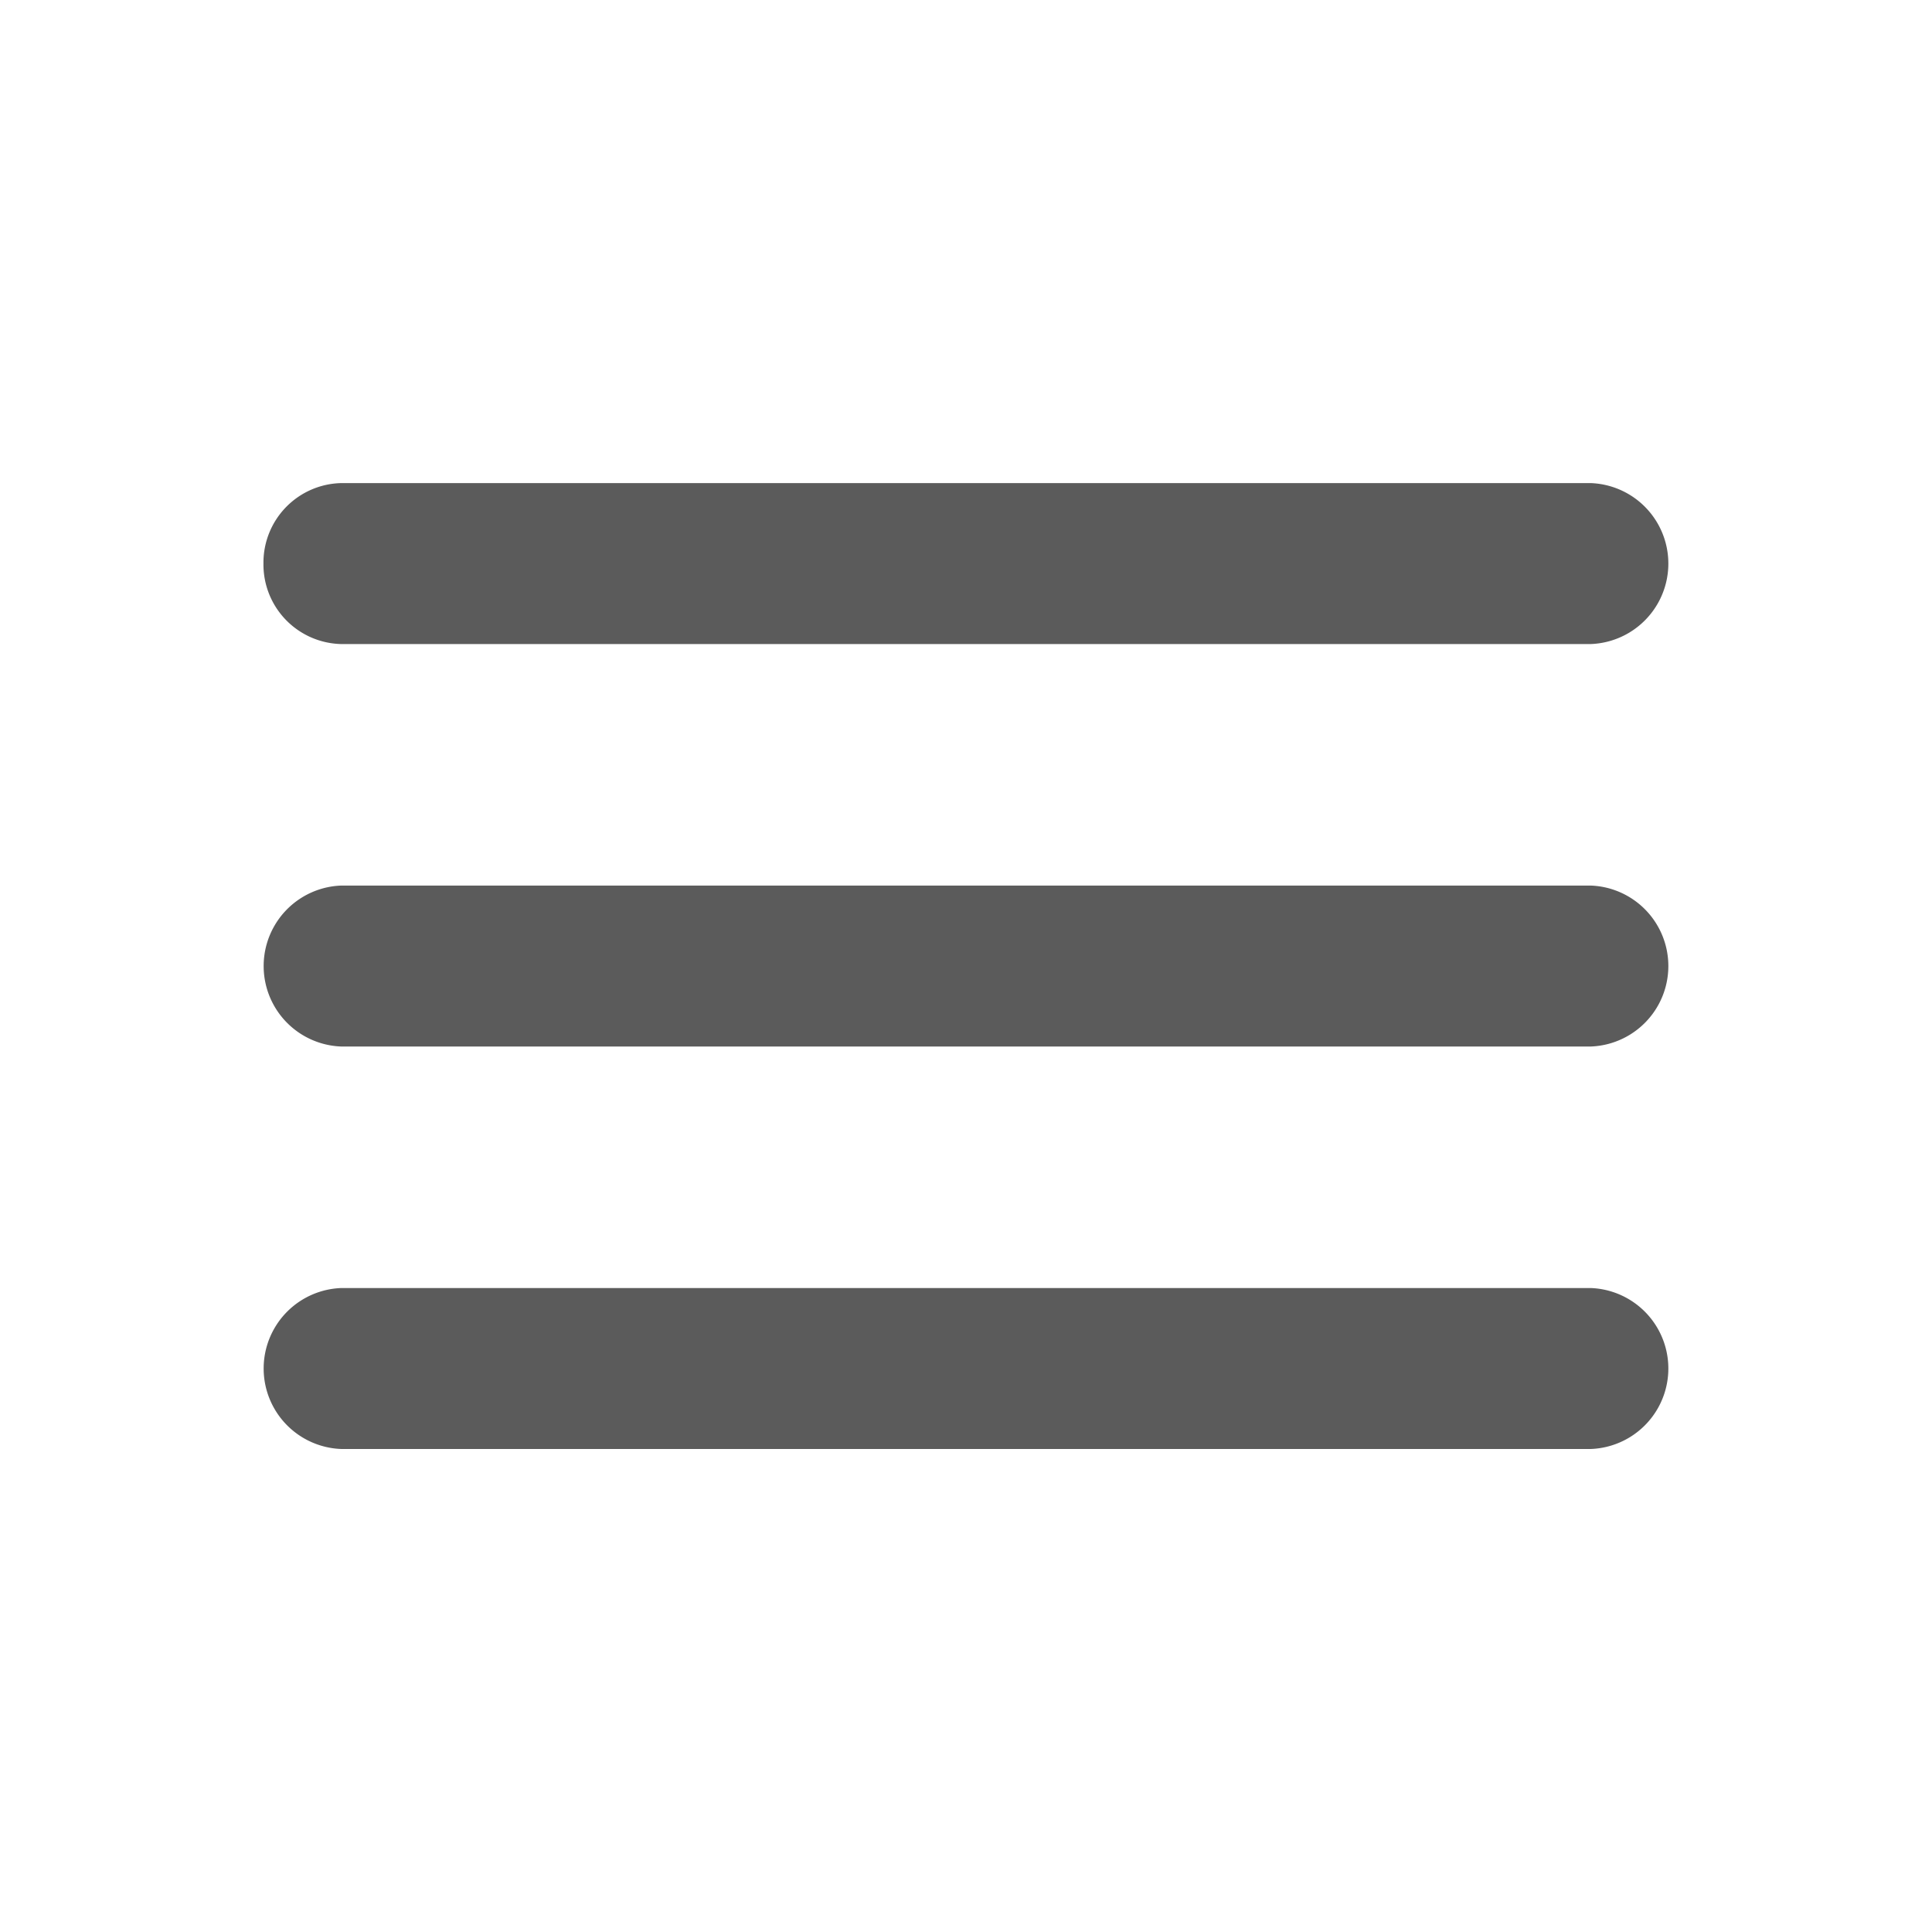
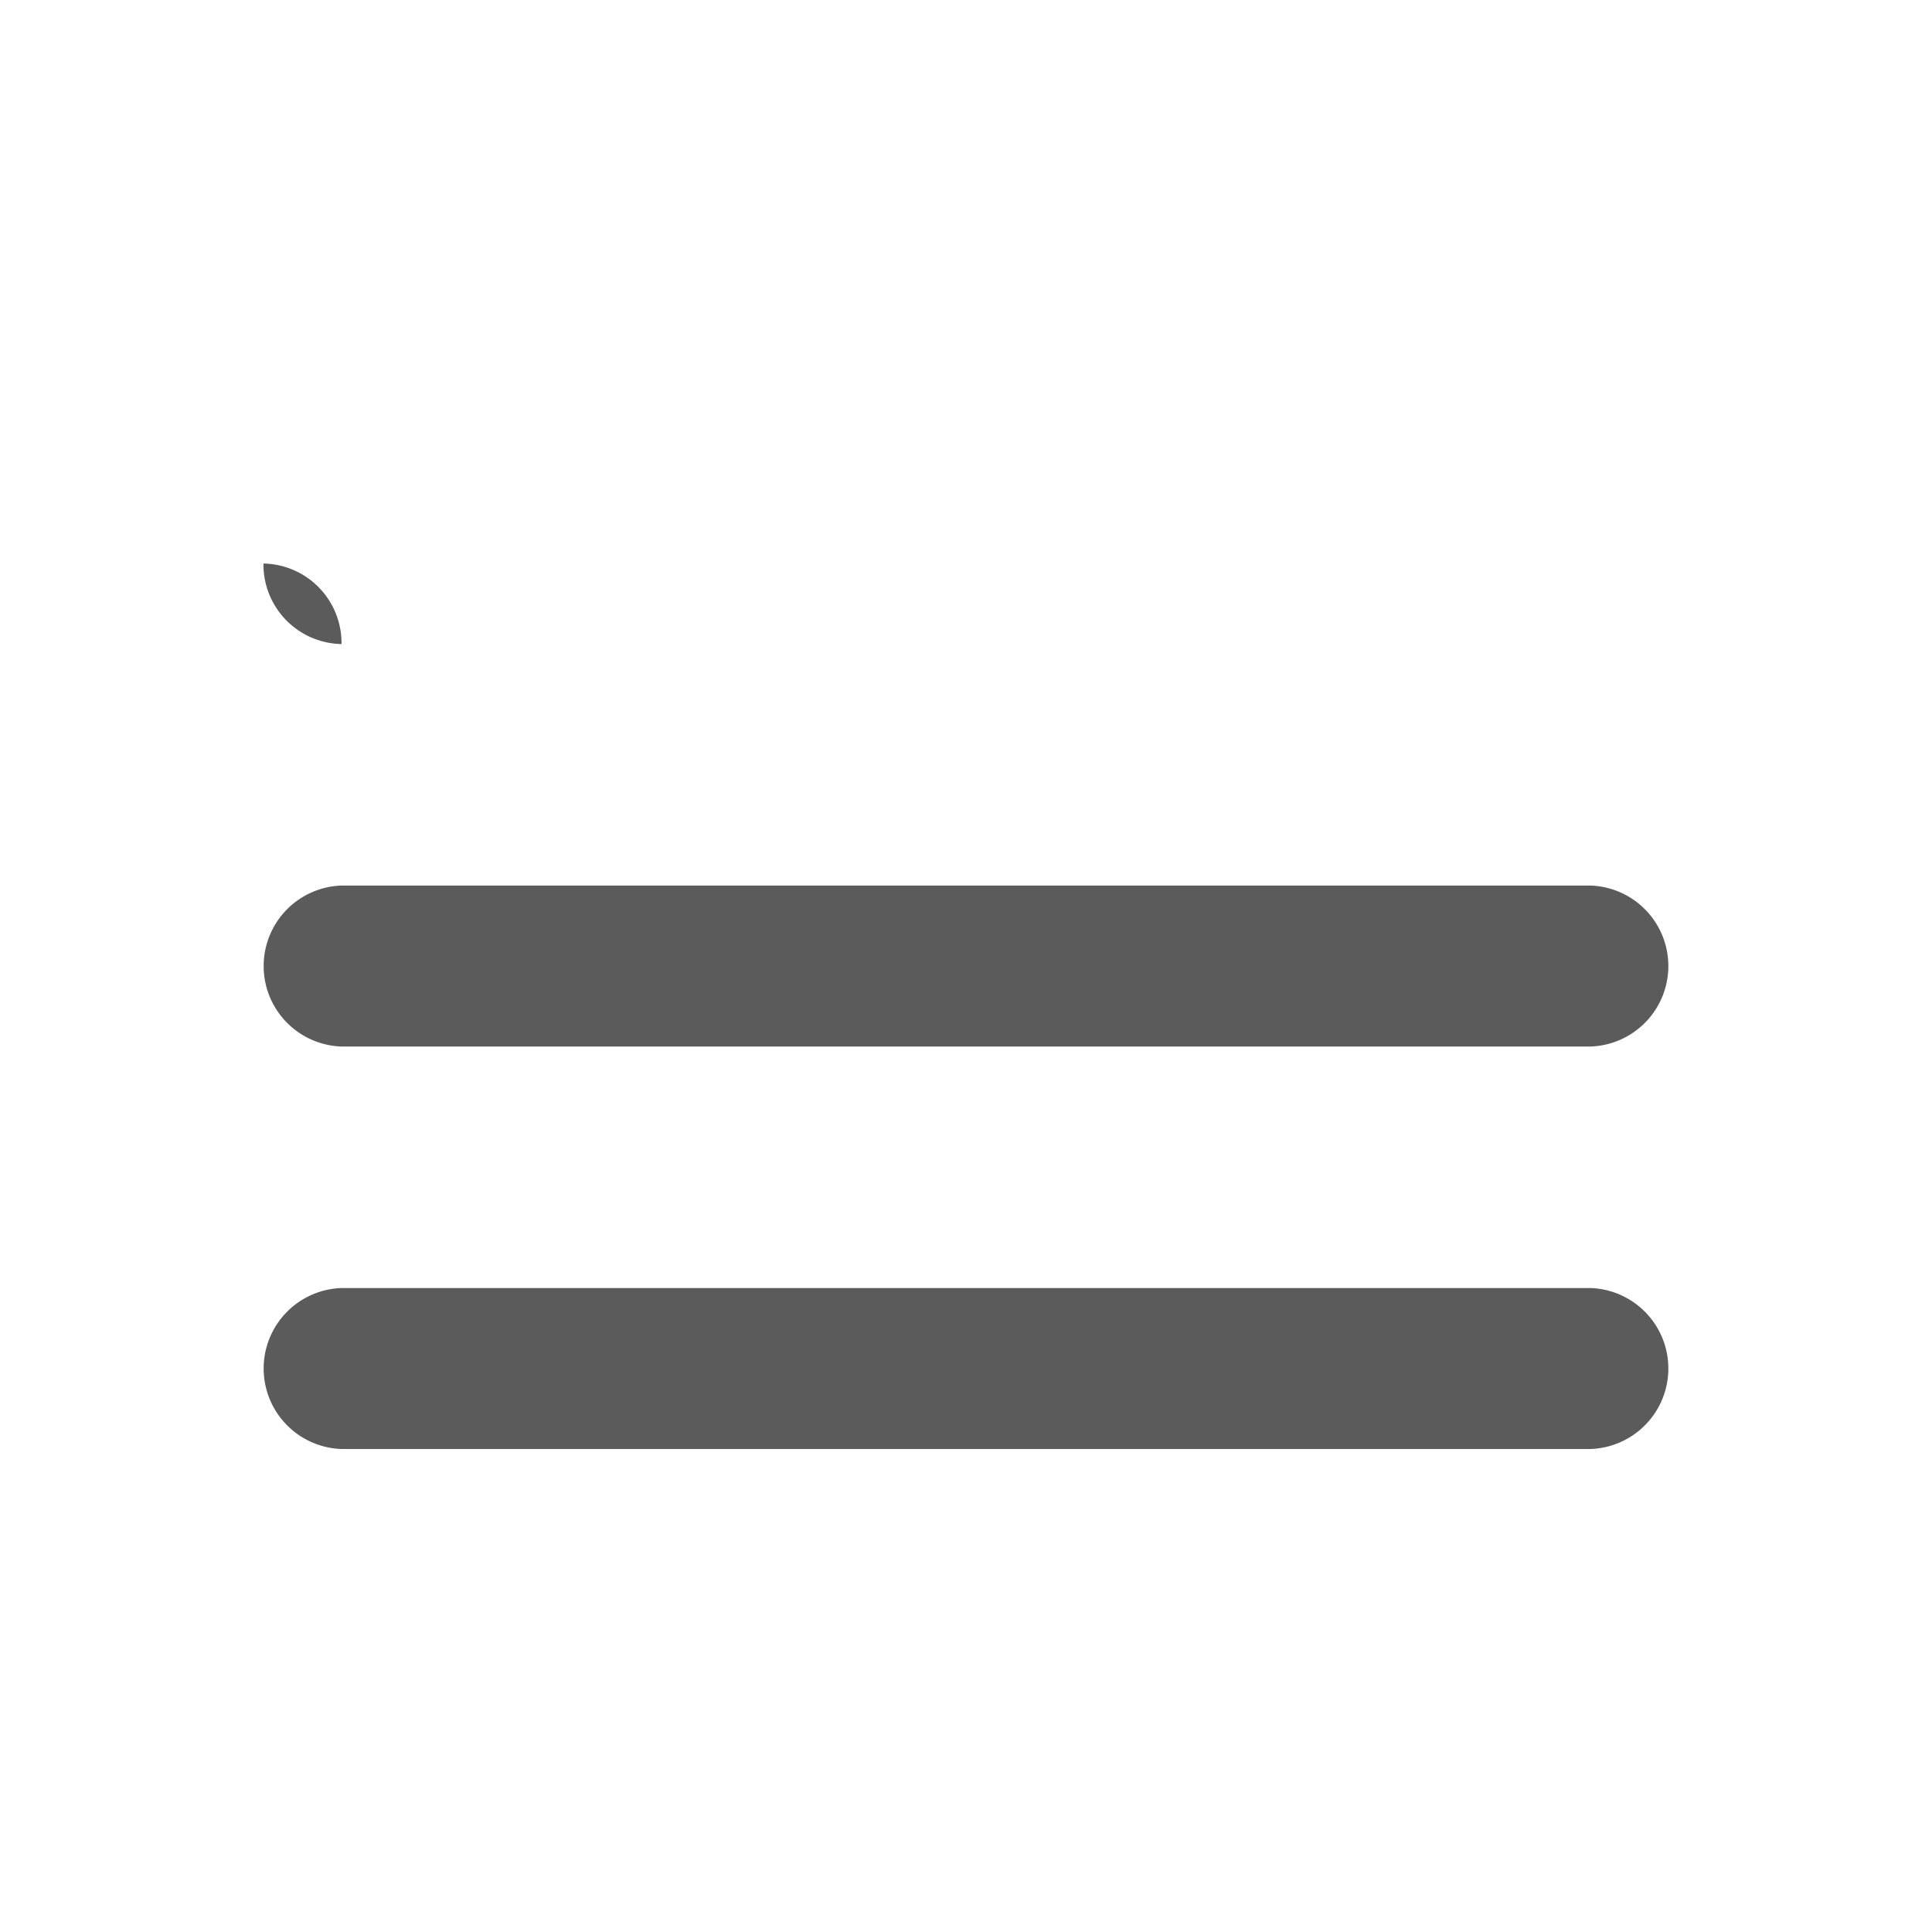
<svg xmlns="http://www.w3.org/2000/svg" id="Group_564" data-name="Group 564" width="22" height="22" viewBox="0 0 22 22">
-   <path id="Path_421" data-name="Path 421" d="M0,0H22V22H0Z" fill="none" />
-   <path id="Path_422" data-name="Path 422" d="M3.889,17H18.111a.917.917,0,0,0,0-1.833H3.889a.917.917,0,0,0,0,1.833Zm0-4.583H18.111a.917.917,0,0,0,0-1.833H3.889a.917.917,0,0,0,0,1.833ZM3,6.917a.906.906,0,0,0,.889.917H18.111a.917.917,0,0,0,0-1.833H3.889A.906.906,0,0,0,3,6.917Z" transform="translate(0 -0.5)" fill="#5b5b5b" />
+   <path id="Path_422" data-name="Path 422" d="M3.889,17H18.111a.917.917,0,0,0,0-1.833H3.889a.917.917,0,0,0,0,1.833Zm0-4.583H18.111a.917.917,0,0,0,0-1.833H3.889a.917.917,0,0,0,0,1.833ZM3,6.917a.906.906,0,0,0,.889.917H18.111H3.889A.906.906,0,0,0,3,6.917Z" transform="translate(0 -0.5)" fill="#5b5b5b" />
</svg>